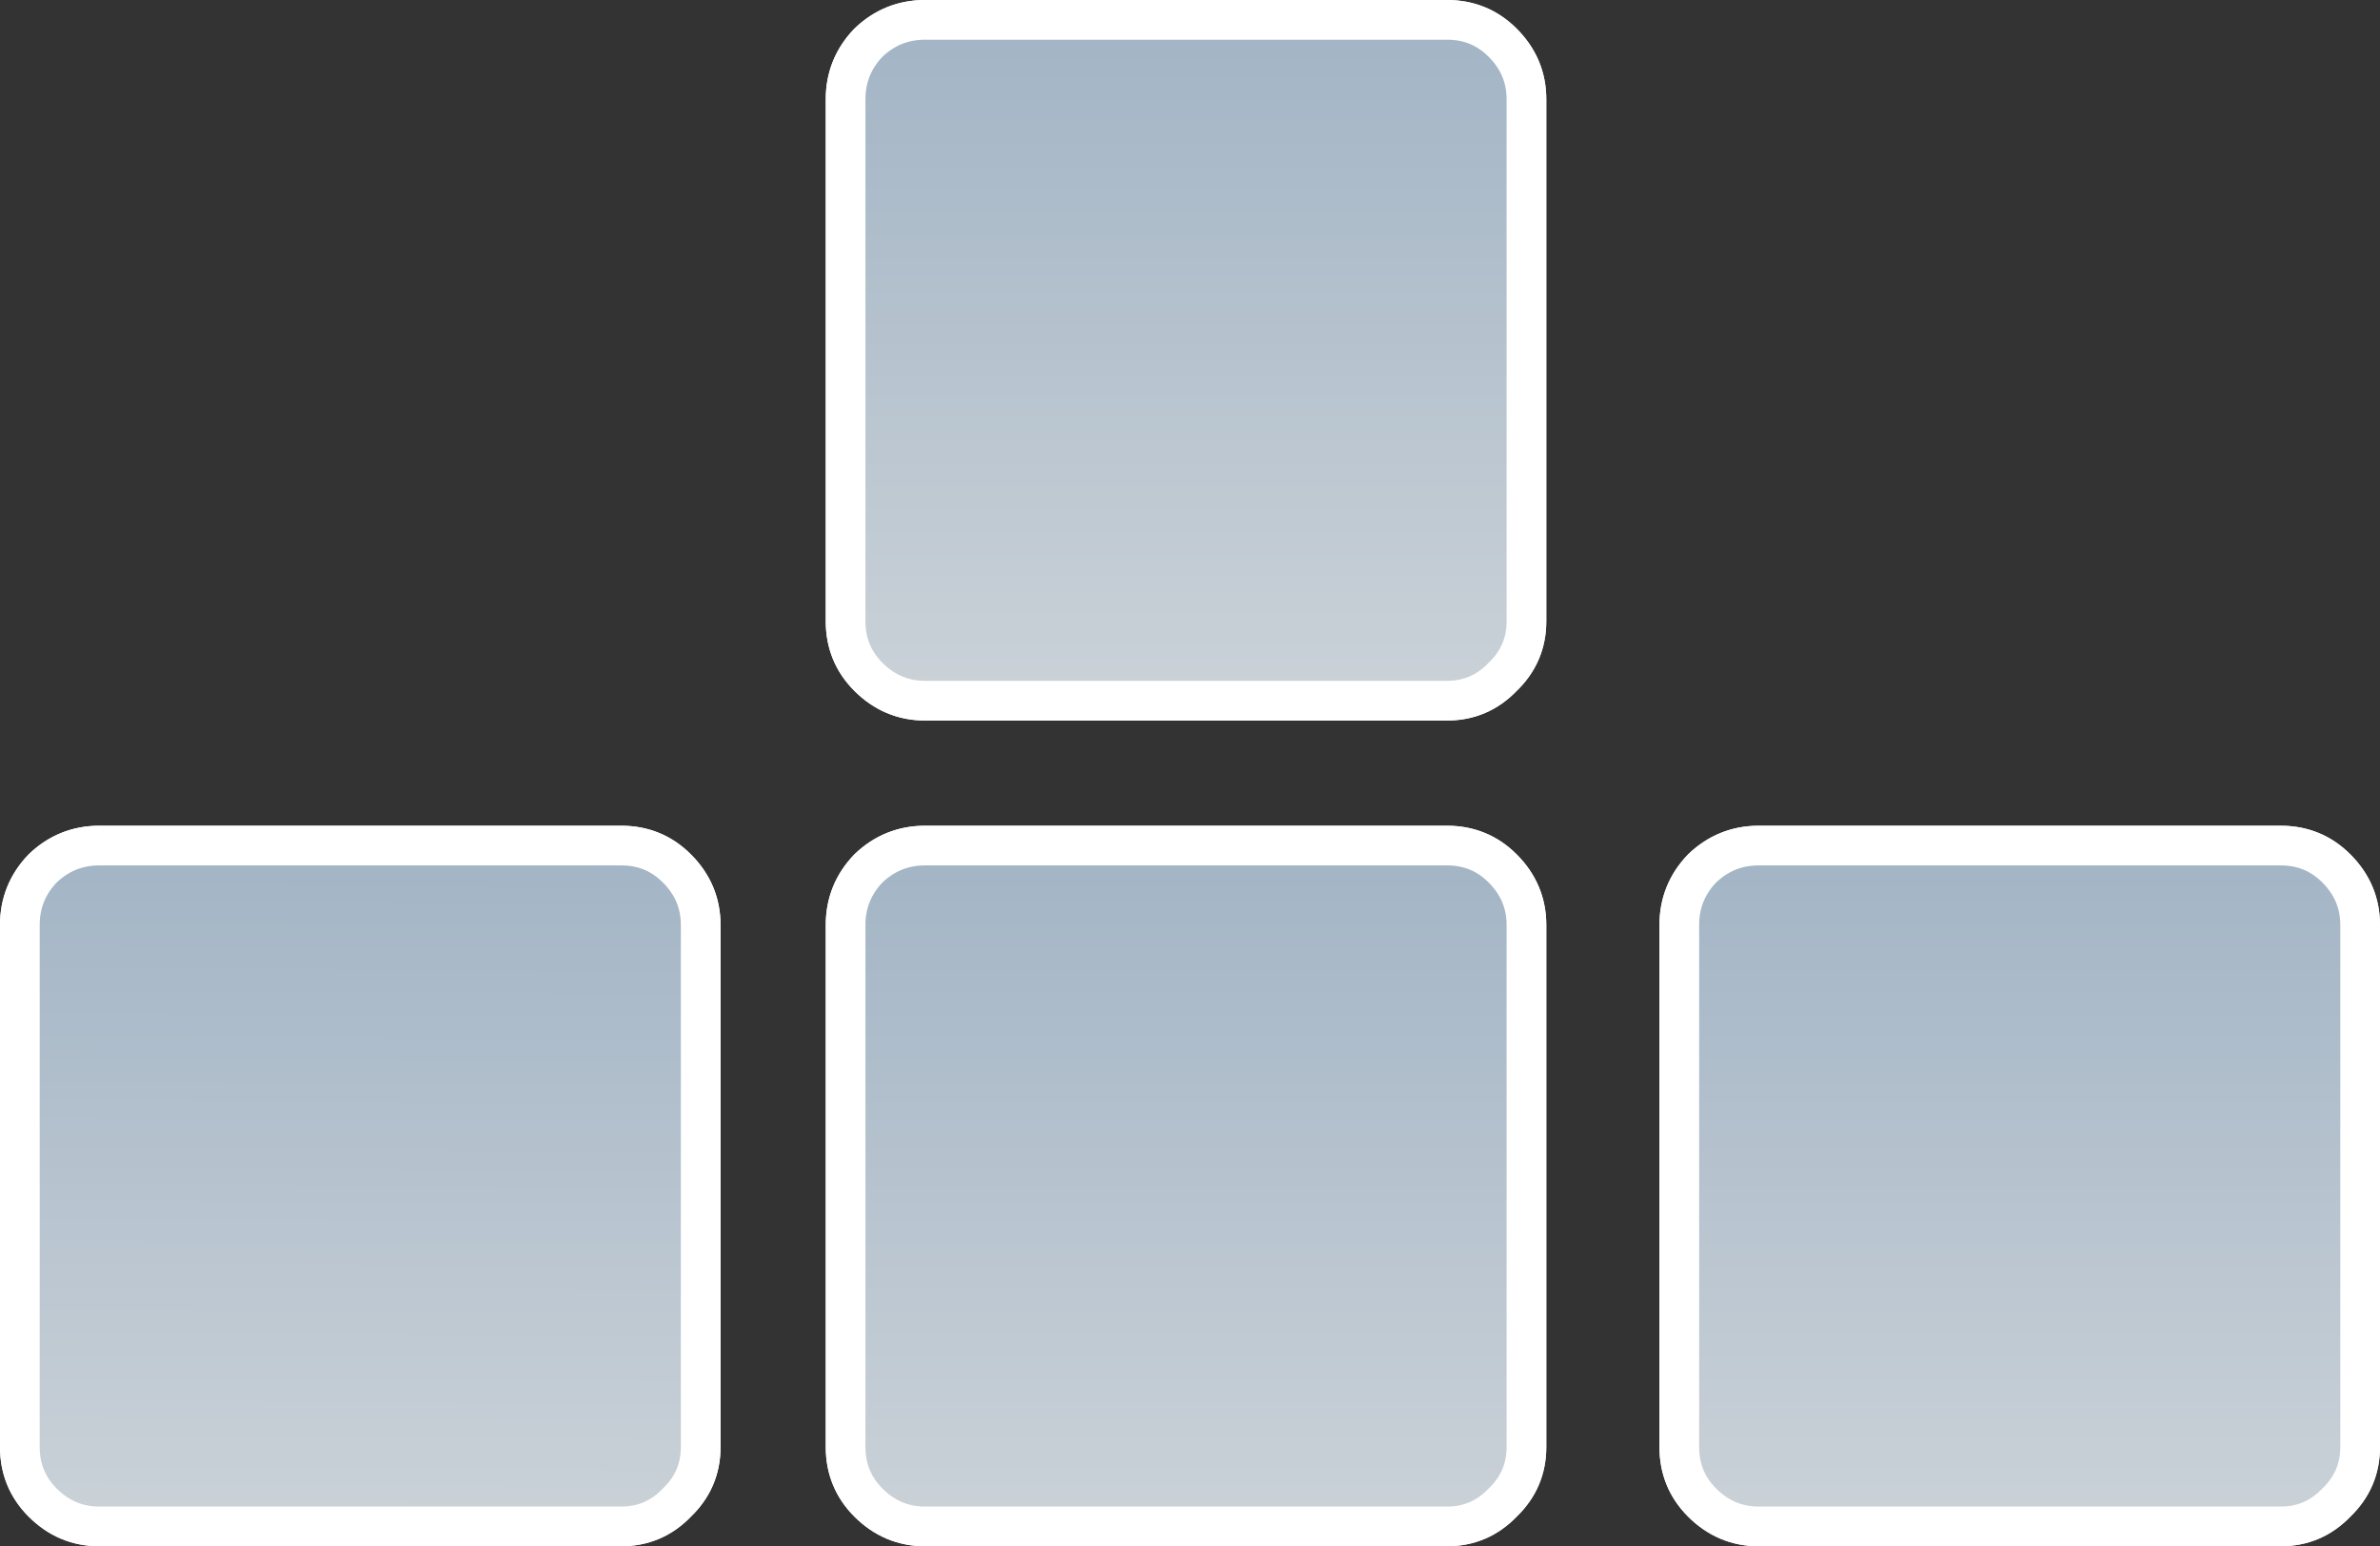
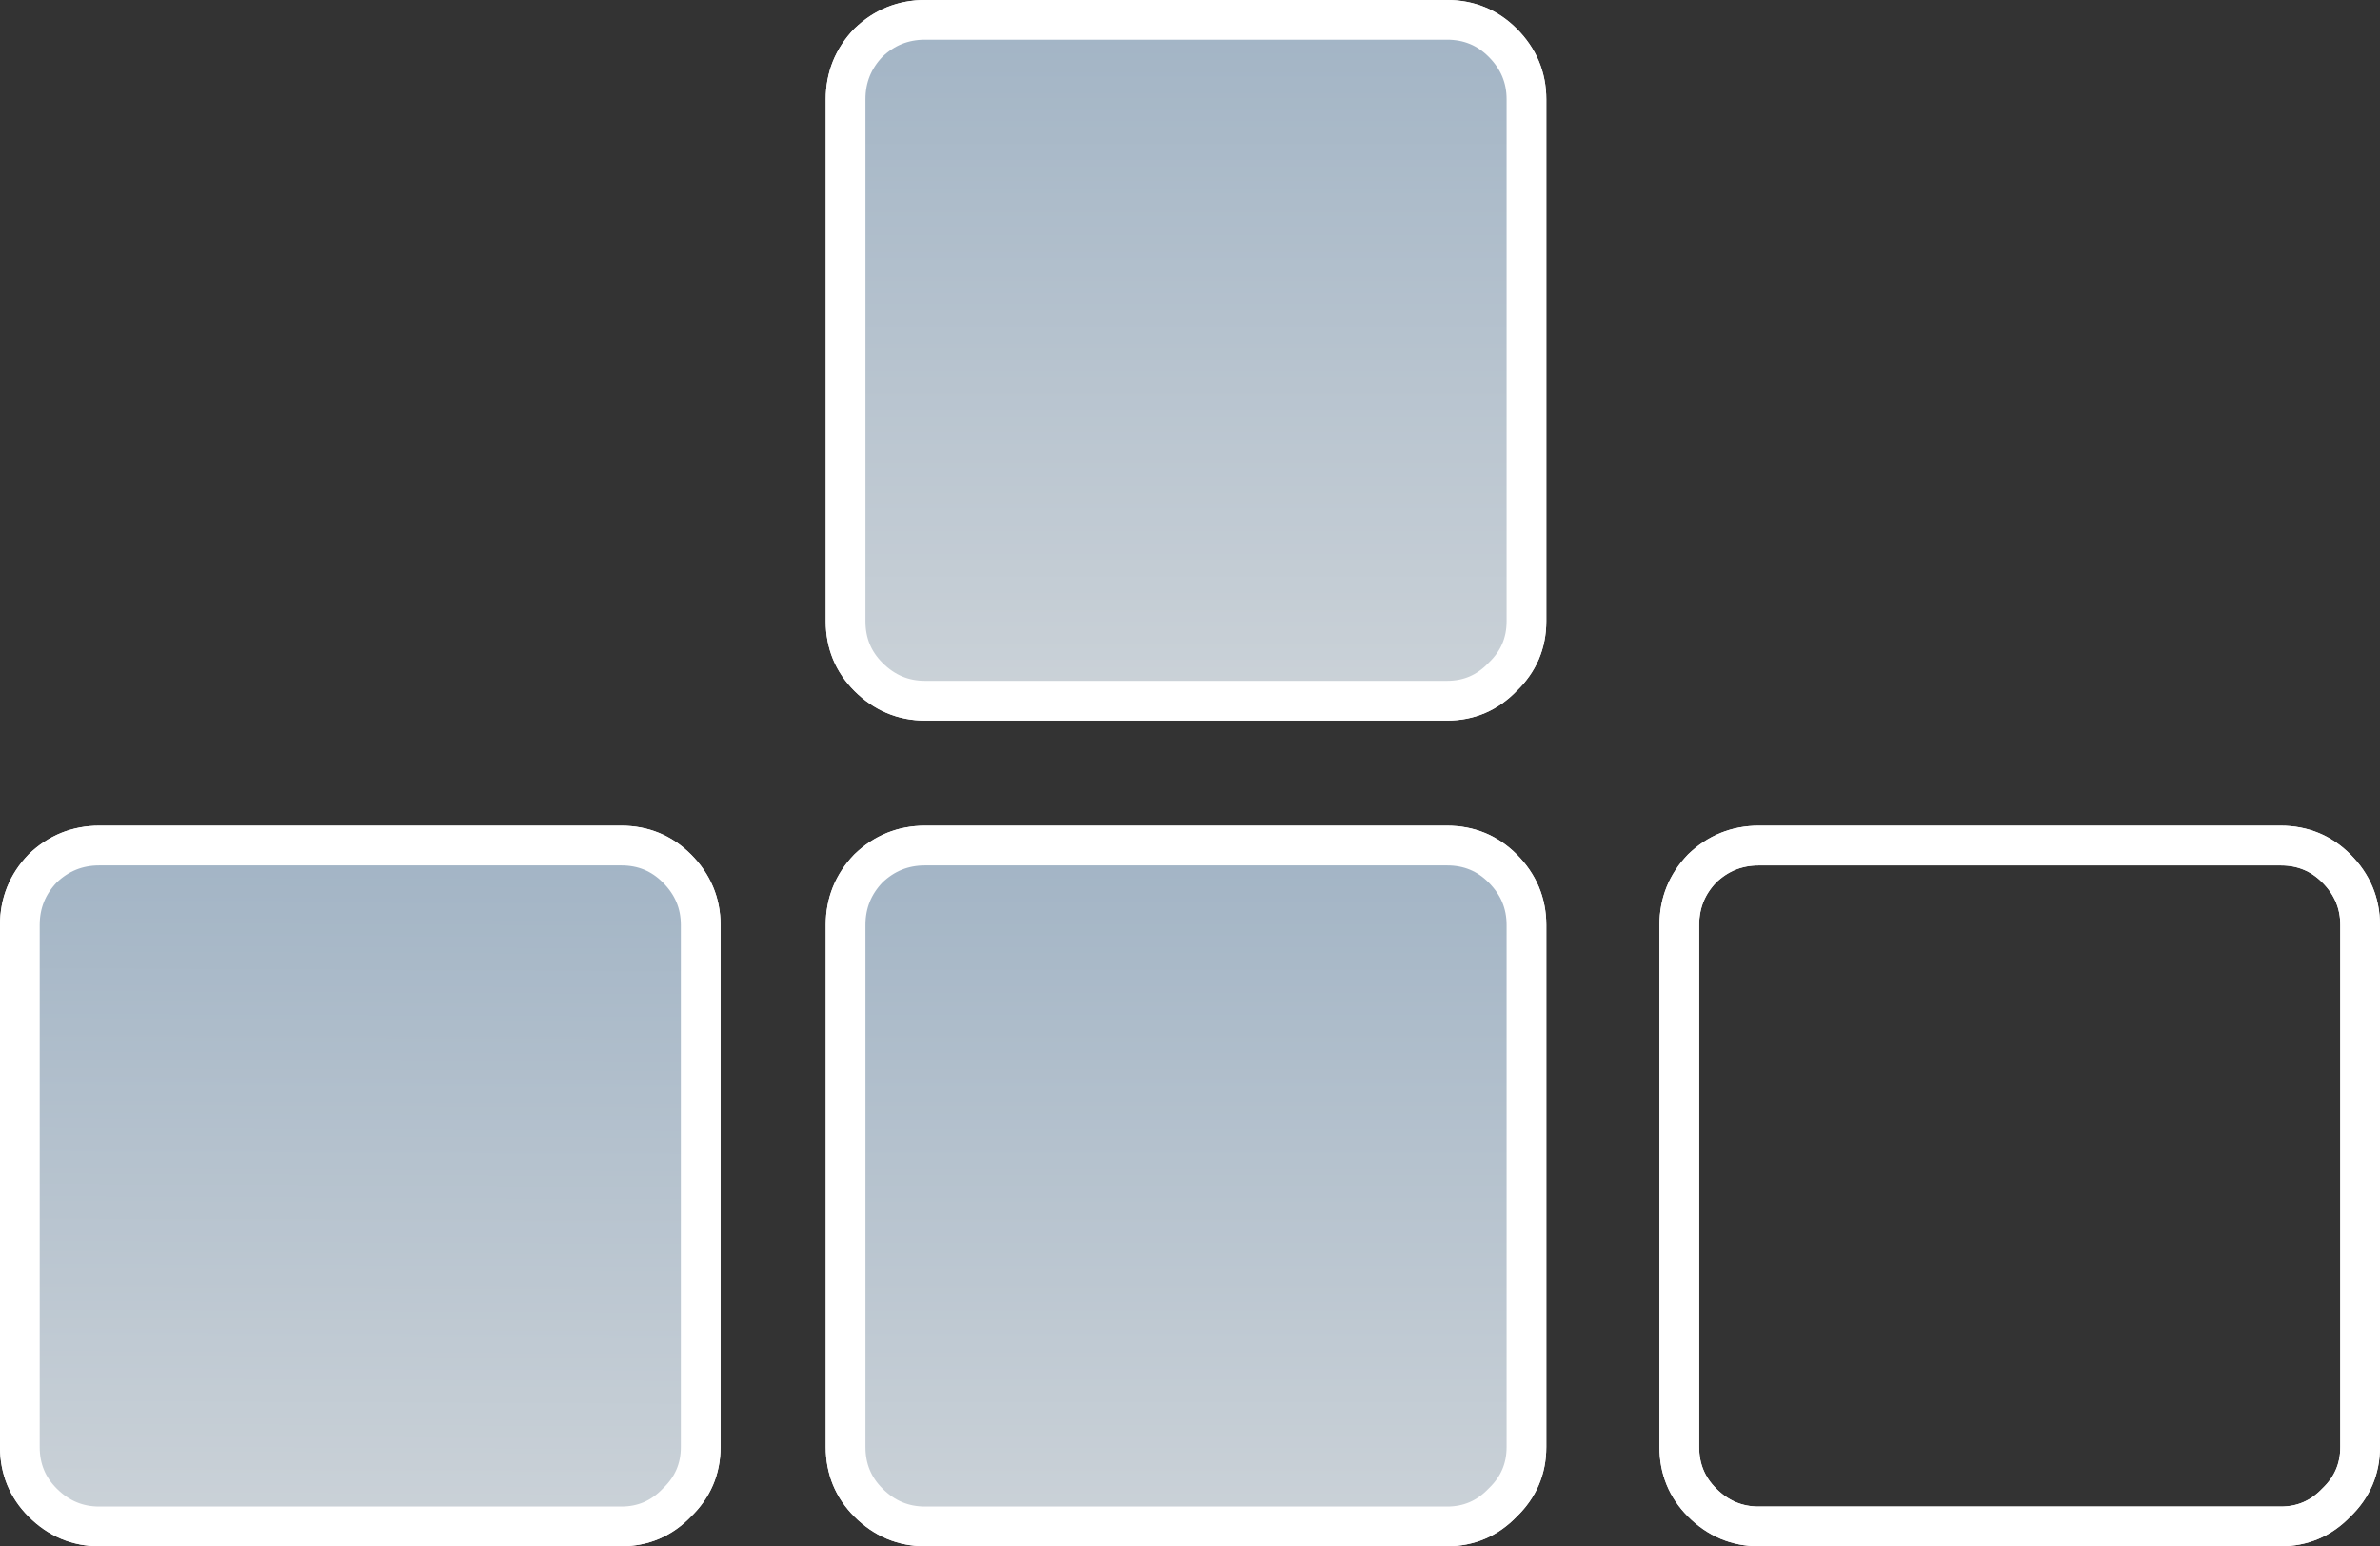
<svg xmlns="http://www.w3.org/2000/svg" height="77.9px" width="119.9px">
  <rect width="100%" height="100%" fill="#333333" stroke="none" />
  <g transform="matrix(1.0, 0.0, 0.0, 1.0, -4.0, -1.45)">
-     <path d="M121.7 45.2 Q122.9 46.4 122.9 48.05 L122.9 74.35 Q122.9 76.0 121.7 77.15 120.55 78.35 118.9 78.35 L92.6 78.35 Q90.95 78.35 89.75 77.15 88.6 76.0 88.6 74.35 L88.6 48.05 Q88.6 46.4 89.75 45.2 90.95 44.05 92.6 44.05 L118.9 44.05 Q120.55 44.05 121.7 45.2" fill="url(#gradient0)" fill-rule="evenodd" stroke="none" />
    <path d="M76.9 2.45 Q78.55 2.45 79.7 3.6 80.9 4.8 80.9 6.45 L80.9 32.75 Q80.9 34.4 79.7 35.55 78.55 36.75 76.9 36.75 L50.6 36.75 Q48.95 36.75 47.75 35.55 46.6 34.4 46.6 32.75 L46.6 6.45 Q46.6 4.8 47.75 3.6 48.95 2.45 50.6 2.45 L76.9 2.45" fill="url(#gradient1)" fill-rule="evenodd" stroke="none" />
-     <path d="M47.75 45.2 Q48.95 44.05 50.6 44.05 L76.9 44.05 Q78.55 44.05 79.7 45.2 80.9 46.4 80.9 48.05 L80.9 74.35 Q80.9 76.0 79.7 77.15 78.55 78.35 76.9 78.35 L50.6 78.35 Q48.95 78.35 47.75 77.15 46.6 76.0 46.6 74.35 L46.6 48.05 Q46.6 46.4 47.75 45.2" fill="url(#gradient2)" fill-rule="evenodd" stroke="none" />
-     <path d="M5.0 48.05 Q5.0 46.4 6.15 45.2 7.35 44.05 9.0 44.05 L35.3 44.05 Q36.95 44.05 38.1 45.2 39.3 46.4 39.3 48.05 L39.3 74.35 Q39.3 76.0 38.1 77.15 36.95 78.35 35.3 78.35 L9.0 78.35 Q7.35 78.35 6.15 77.15 5.0 76.0 5.0 74.35 L5.0 48.05" fill="url(#gradient3)" fill-rule="evenodd" stroke="none" />
    <path d="M121.7 45.2 Q120.55 44.05 118.9 44.05 L92.6 44.05 Q90.95 44.05 89.75 45.2 88.6 46.4 88.6 48.05 L88.6 74.35 Q88.6 76.0 89.75 77.15 90.95 78.35 92.6 78.35 L118.9 78.35 Q120.55 78.35 121.7 77.15 122.9 76.0 122.9 74.35 L122.9 48.05 Q122.9 46.4 121.7 45.2 M76.9 2.45 L50.6 2.45 Q48.95 2.45 47.75 3.6 46.6 4.8 46.6 6.45 L46.6 32.75 Q46.6 34.4 47.75 35.55 48.95 36.75 50.6 36.75 L76.9 36.75 Q78.55 36.75 79.7 35.55 80.9 34.4 80.9 32.75 L80.9 6.45 Q80.9 4.8 79.7 3.6 78.55 2.45 76.9 2.45 M47.75 45.2 Q46.6 46.4 46.6 48.05 L46.6 74.35 Q46.6 76.0 47.75 77.15 48.95 78.35 50.6 78.35 L76.9 78.35 Q78.55 78.35 79.7 77.15 80.9 76.0 80.9 74.35 L80.9 48.05 Q80.9 46.4 79.7 45.2 78.55 44.05 76.9 44.05 L50.6 44.05 Q48.95 44.05 47.75 45.2 M5.0 48.05 L5.0 74.35 Q5.0 76.0 6.15 77.15 7.35 78.35 9.0 78.35 L35.3 78.35 Q36.95 78.35 38.1 77.15 39.3 76.0 39.3 74.35 L39.3 48.05 Q39.3 46.4 38.1 45.2 36.95 44.05 35.3 44.05 L9.0 44.05 Q7.35 44.05 6.15 45.2 5.0 46.4 5.0 48.05" fill="none" stroke="#ffffff" stroke-linecap="round" stroke-linejoin="round" stroke-width="2.0" />
-     <path d="M121.7 45.2 Q122.9 46.4 122.9 48.05 L122.9 74.35 Q122.9 76.0 121.7 77.15 120.55 78.35 118.9 78.35 L92.6 78.35 Q90.95 78.35 89.75 77.15 88.6 76.0 88.6 74.35 L88.6 48.05 Q88.6 46.4 89.75 45.2 90.95 44.05 92.6 44.05 L118.9 44.05 Q120.55 44.05 121.7 45.2" fill="url(#gradient4)" fill-rule="evenodd" stroke="none" />
    <path d="M76.9 2.45 Q78.55 2.45 79.7 3.6 80.9 4.8 80.9 6.45 L80.9 32.75 Q80.9 34.4 79.7 35.55 78.55 36.75 76.9 36.75 L50.6 36.75 Q48.95 36.75 47.75 35.55 46.6 34.4 46.6 32.75 L46.6 6.45 Q46.6 4.8 47.75 3.6 48.95 2.45 50.6 2.45 L76.9 2.45" fill="url(#gradient5)" fill-rule="evenodd" stroke="none" />
    <path d="M47.75 45.2 Q48.95 44.05 50.6 44.05 L76.9 44.05 Q78.55 44.05 79.7 45.2 80.9 46.4 80.9 48.05 L80.9 74.35 Q80.9 76.0 79.7 77.15 78.55 78.35 76.9 78.35 L50.6 78.35 Q48.95 78.35 47.75 77.15 46.6 76.0 46.6 74.35 L46.6 48.05 Q46.6 46.4 47.75 45.2" fill="url(#gradient6)" fill-rule="evenodd" stroke="none" />
    <path d="M9.0 44.05 L35.3 44.05 Q36.95 44.05 38.1 45.2 39.3 46.4 39.3 48.05 L39.3 74.35 Q39.3 76.0 38.1 77.15 36.95 78.35 35.3 78.35 L9.0 78.35 Q7.35 78.35 6.15 77.15 5.0 76.0 5.0 74.35 L5.0 48.05 Q5.0 46.4 6.15 45.2 7.35 44.05 9.0 44.05" fill="url(#gradient7)" fill-rule="evenodd" stroke="none" />
    <path d="M121.7 45.2 Q120.55 44.05 118.9 44.05 L92.6 44.05 Q90.95 44.05 89.75 45.2 88.6 46.4 88.6 48.05 L88.6 74.35 Q88.6 76.0 89.75 77.15 90.95 78.35 92.6 78.35 L118.9 78.35 Q120.55 78.35 121.7 77.15 122.9 76.0 122.9 74.35 L122.9 48.05 Q122.9 46.4 121.7 45.2 M76.9 2.45 L50.6 2.45 Q48.95 2.45 47.75 3.6 46.6 4.8 46.6 6.45 L46.6 32.75 Q46.6 34.4 47.75 35.55 48.95 36.75 50.6 36.75 L76.9 36.75 Q78.55 36.75 79.7 35.55 80.9 34.4 80.9 32.75 L80.9 6.45 Q80.9 4.8 79.7 3.6 78.55 2.45 76.9 2.45 M47.75 45.2 Q46.6 46.4 46.6 48.05 L46.6 74.35 Q46.6 76.0 47.75 77.15 48.95 78.35 50.6 78.35 L76.9 78.35 Q78.55 78.35 79.7 77.15 80.9 76.0 80.9 74.35 L80.9 48.05 Q80.9 46.4 79.7 45.2 78.55 44.05 76.9 44.05 L50.6 44.05 Q48.95 44.05 47.75 45.2 M9.0 44.05 Q7.35 44.05 6.15 45.2 5.0 46.4 5.0 48.05 L5.0 74.35 Q5.0 76.0 6.15 77.15 7.35 78.35 9.0 78.35 L35.3 78.35 Q36.95 78.35 38.1 77.15 39.3 76.0 39.3 74.35 L39.3 48.05 Q39.3 46.4 38.1 45.2 36.95 44.05 35.3 44.05 L9.0 44.05" fill="none" stroke="#ffffff" stroke-linecap="round" stroke-linejoin="round" stroke-width="2.0" />
  </g>
  <defs>
    <linearGradient gradientTransform="matrix(0.0, -0.021, 0.021, 0.0, 105.75, 61.2)" gradientUnits="userSpaceOnUse" id="gradient0" spreadMethod="pad" x1="-819.2" x2="819.2">
      <stop offset="0.0" stop-color="#cbd2d8" />
      <stop offset="1.0" stop-color="#a2b4c5" />
    </linearGradient>
    <linearGradient gradientTransform="matrix(0.0, -0.021, 0.021, 0.0, 63.75, 19.6)" gradientUnits="userSpaceOnUse" id="gradient1" spreadMethod="pad" x1="-819.2" x2="819.2">
      <stop offset="0.0" stop-color="#cbd2d8" />
      <stop offset="1.0" stop-color="#a2b4c5" />
    </linearGradient>
    <linearGradient gradientTransform="matrix(0.0, -0.021, 0.021, 0.0, 63.75, 61.2)" gradientUnits="userSpaceOnUse" id="gradient2" spreadMethod="pad" x1="-819.2" x2="819.2">
      <stop offset="0.0" stop-color="#cbd2d8" />
      <stop offset="1.0" stop-color="#a2b4c5" />
    </linearGradient>
    <linearGradient gradientTransform="matrix(1.0E-4, -0.021, 0.021, 1.0E-4, 22.15, 61.2)" gradientUnits="userSpaceOnUse" id="gradient3" spreadMethod="pad" x1="-819.2" x2="819.2">
      <stop offset="0.012" stop-color="#14b6c7" />
      <stop offset="1.0" stop-color="#0f8e95" />
    </linearGradient>
    <linearGradient gradientTransform="matrix(0.0, -0.021, 0.021, 0.0, 105.75, 61.2)" gradientUnits="userSpaceOnUse" id="gradient4" spreadMethod="pad" x1="-819.2" x2="819.2">
      <stop offset="0.0" stop-color="#cbd2d8" />
      <stop offset="1.0" stop-color="#a2b4c5" />
    </linearGradient>
    <linearGradient gradientTransform="matrix(0.0, -0.021, 0.021, 0.0, 63.75, 19.6)" gradientUnits="userSpaceOnUse" id="gradient5" spreadMethod="pad" x1="-819.2" x2="819.2">
      <stop offset="0.0" stop-color="#cbd2d8" />
      <stop offset="1.0" stop-color="#a2b4c5" />
    </linearGradient>
    <linearGradient gradientTransform="matrix(0.0, -0.021, 0.021, 0.0, 63.75, 61.2)" gradientUnits="userSpaceOnUse" id="gradient6" spreadMethod="pad" x1="-819.2" x2="819.2">
      <stop offset="0.0" stop-color="#cbd2d8" />
      <stop offset="1.0" stop-color="#a2b4c5" />
    </linearGradient>
    <linearGradient gradientTransform="matrix(1.0E-4, -0.021, 0.021, 1.0E-4, 22.15, 61.2)" gradientUnits="userSpaceOnUse" id="gradient7" spreadMethod="pad" x1="-819.2" x2="819.2">
      <stop offset="0.0" stop-color="#cbd2d8" />
      <stop offset="1.0" stop-color="#a2b4c5" />
    </linearGradient>
  </defs>
</svg>